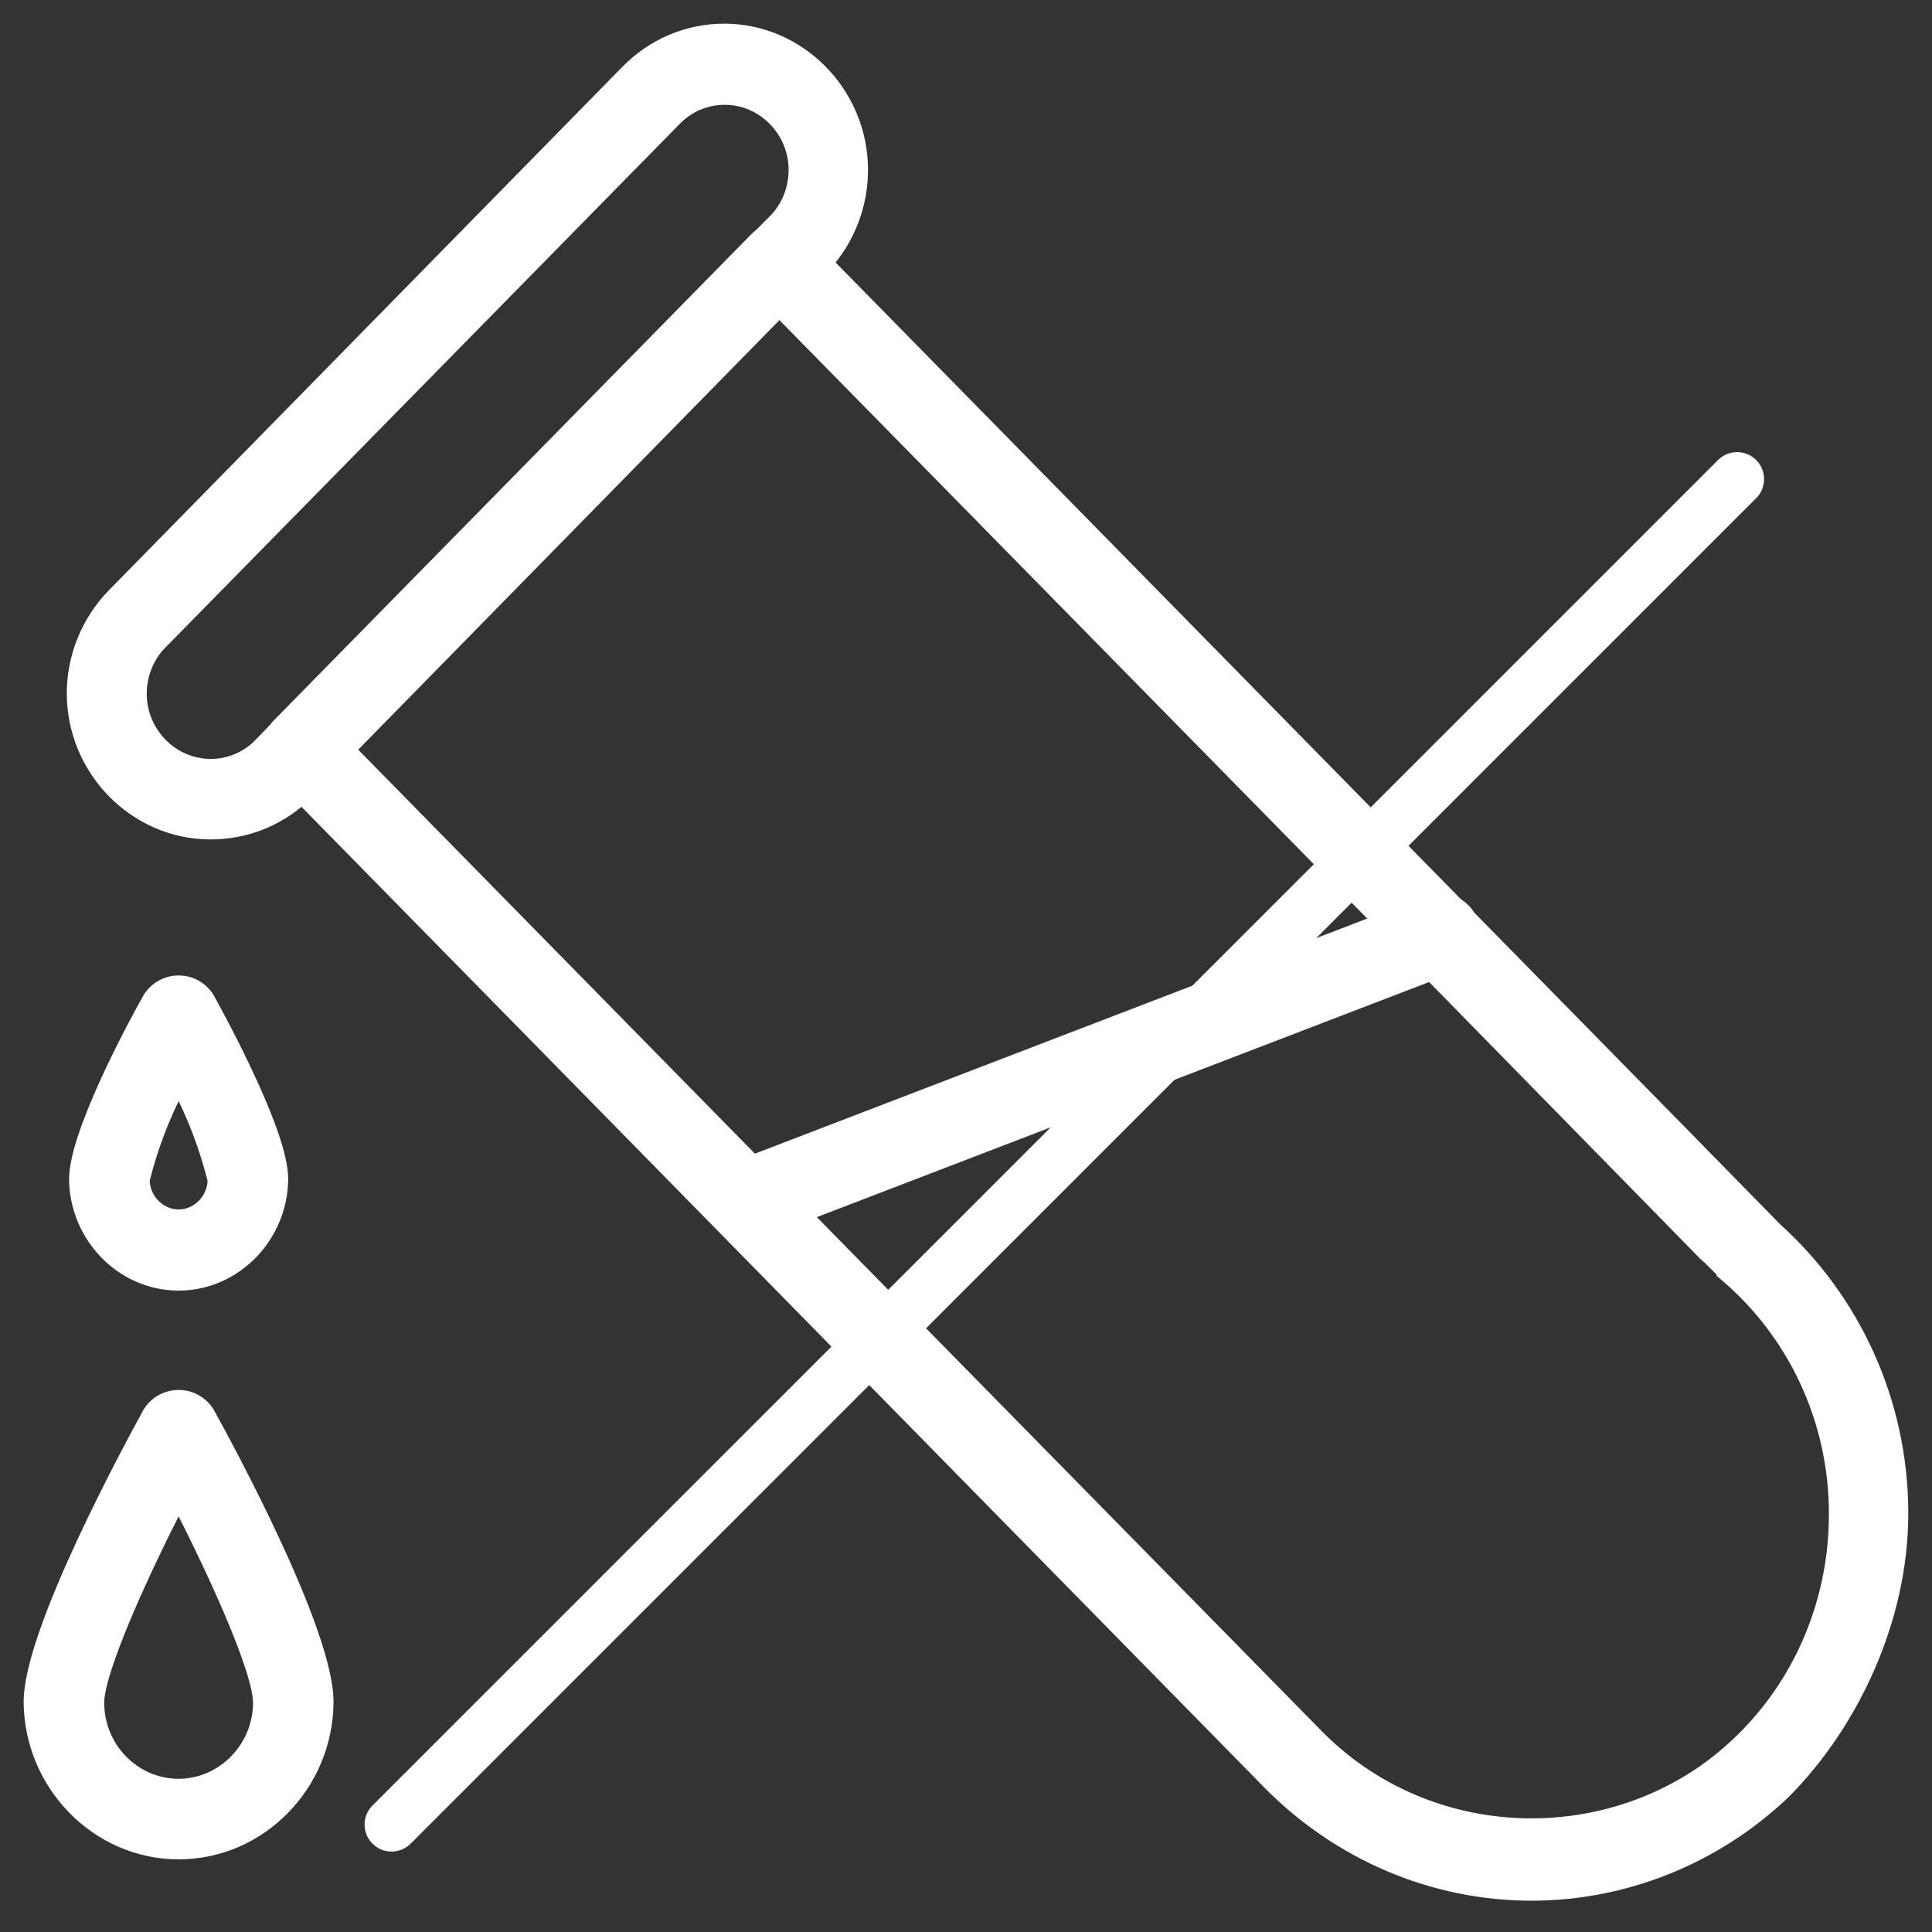
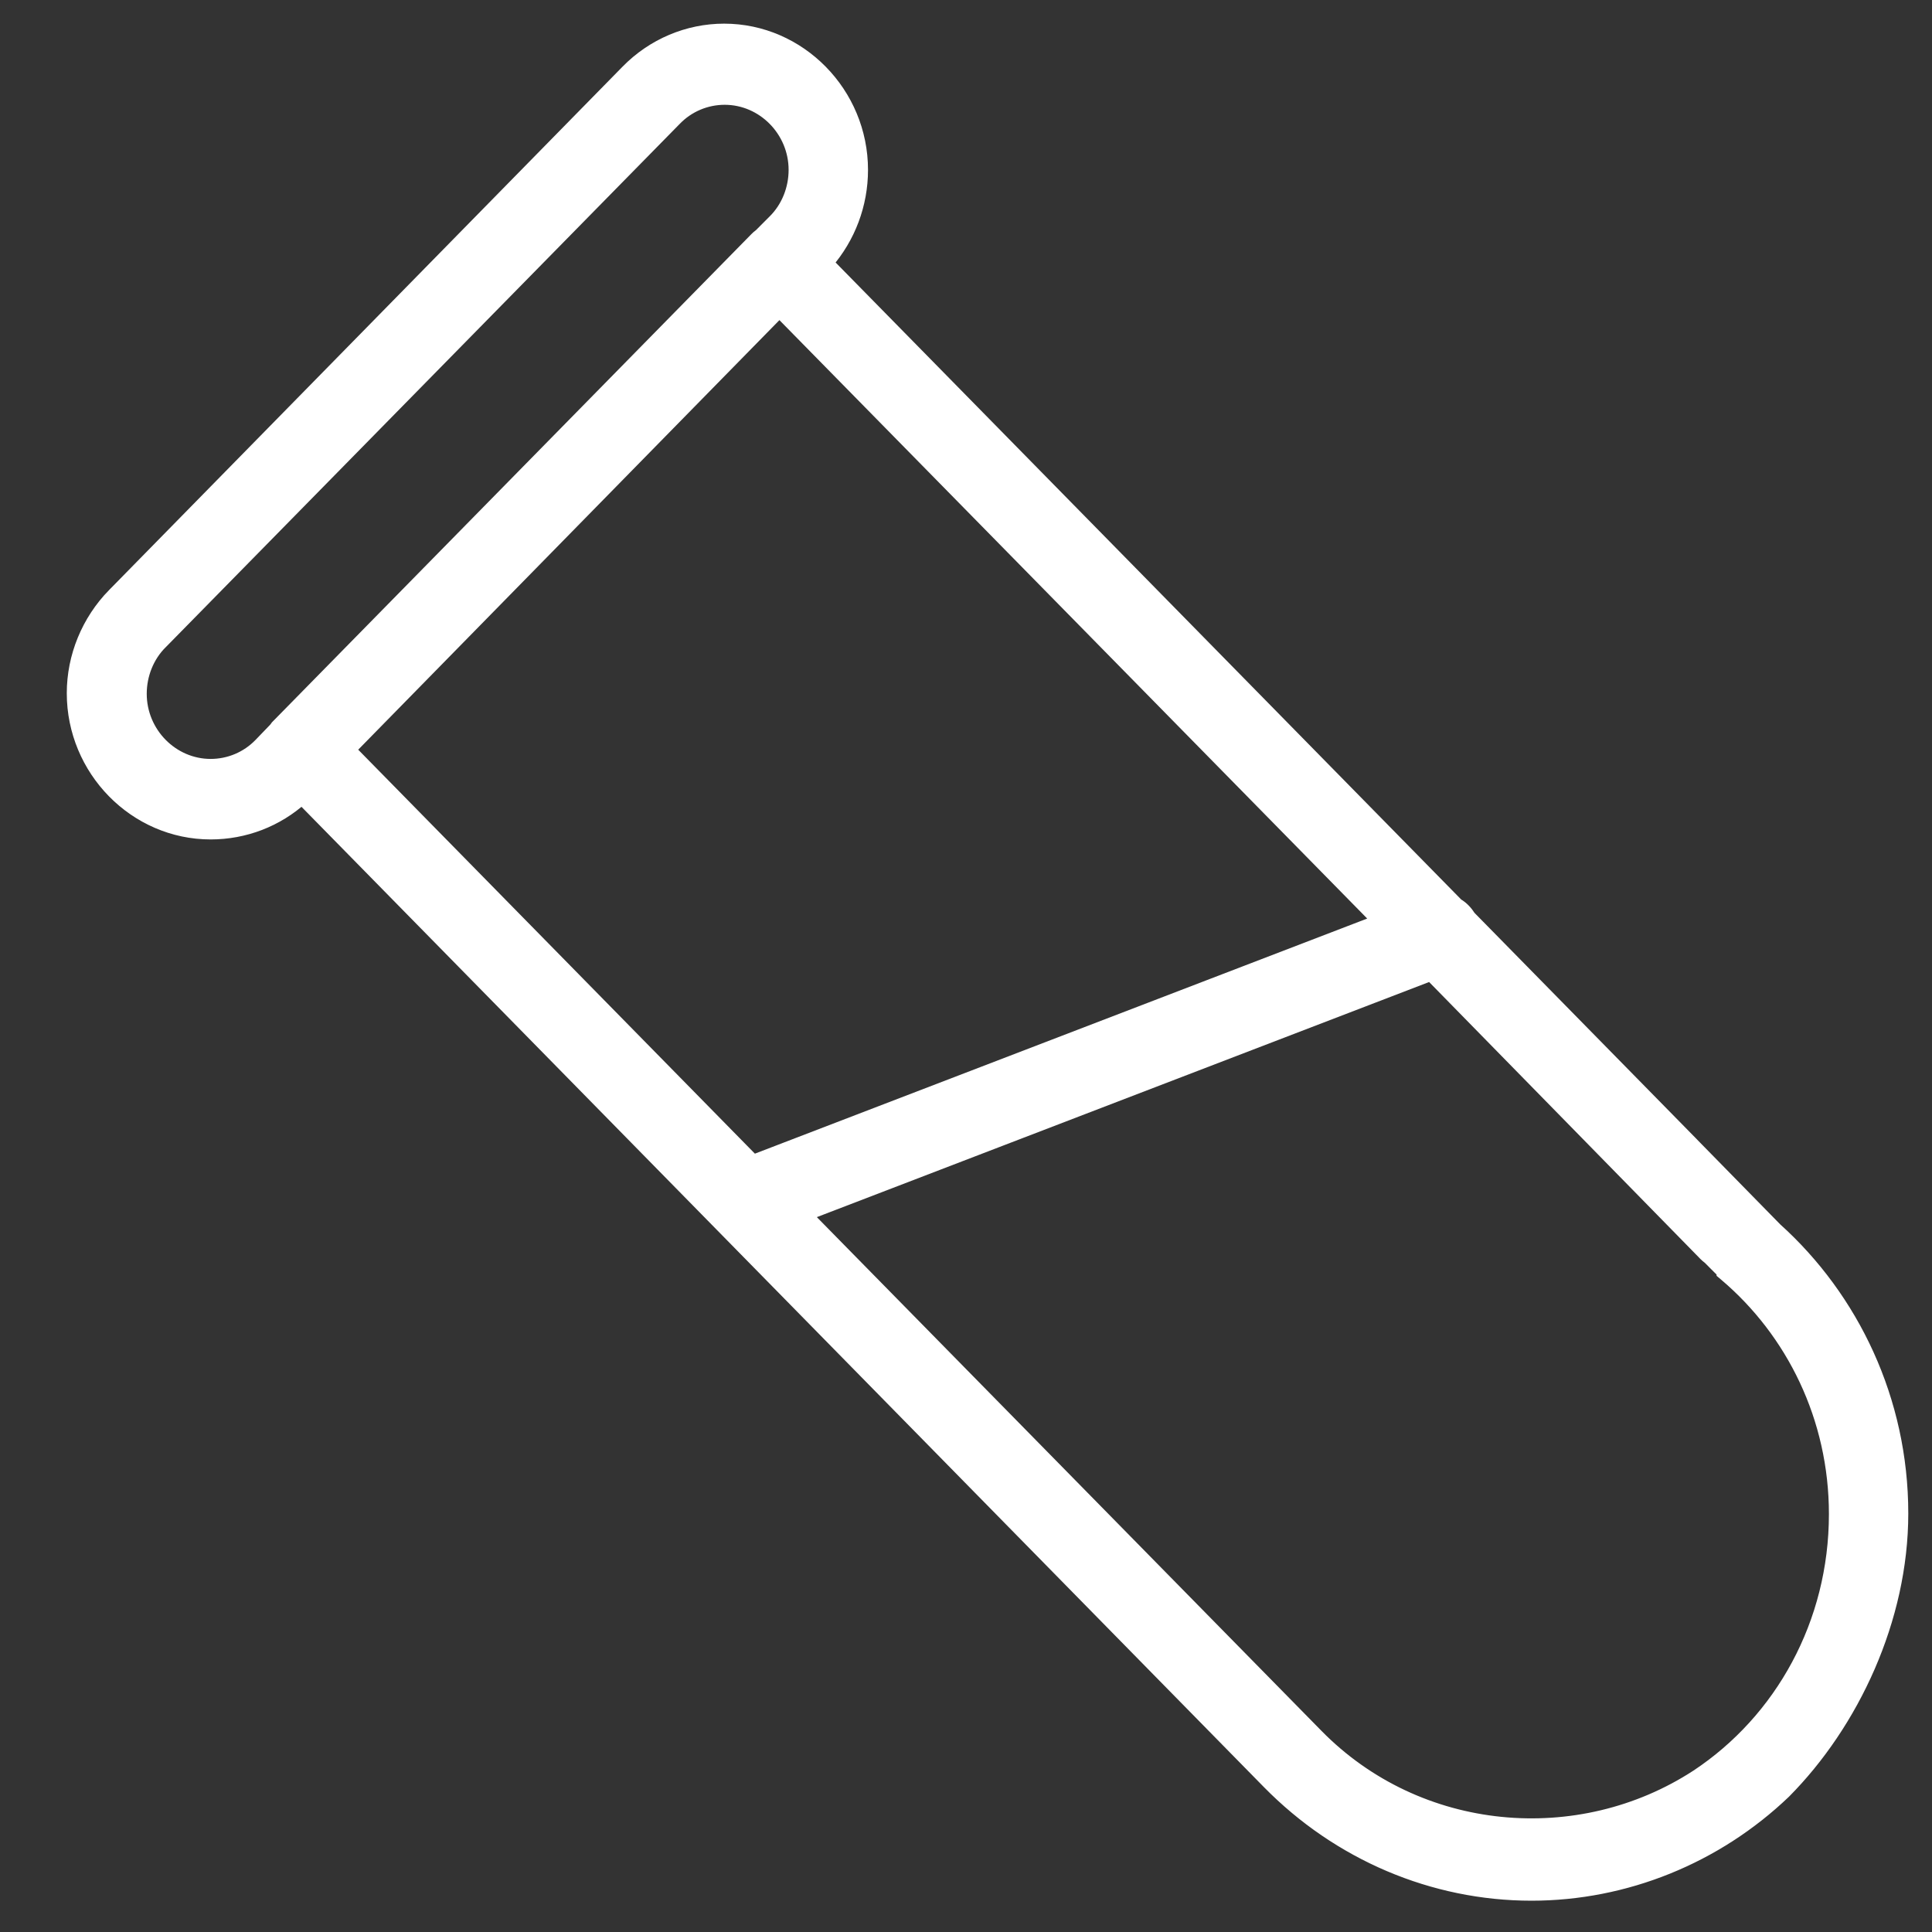
<svg xmlns="http://www.w3.org/2000/svg" width="52" height="52" viewBox="0 0 52 52" fill="none">
  <rect x="0" y="0" width="52" height="52" fill="#333333" stroke="none" />
  <g id="Chlorine Free">
    <g id="Group">
-       <path id="Vector" d="M46.754 12.895L10.539 49.109" stroke="white" stroke-width="1.452" stroke-miterlimit="10" stroke-linecap="round" stroke-linejoin="round" />
      <path id="Vector_2" d="M5.67 22.412C6.581 22.412 7.45 22.079 8.125 21.467L34.151 47.976L34.151 47.976C36.033 49.89 38.57 50.976 41.221 50.976C43.744 50.976 46.186 49.986 48.022 48.23L48.022 48.23L48.025 48.227C49.857 46.379 51.18 43.577 51.18 40.735C51.18 37.691 49.858 34.949 47.787 33.083L45.503 30.753L45.503 30.752L39.547 24.687C39.467 24.563 39.362 24.437 39.216 24.355L22.246 7.075C22.846 6.384 23.181 5.5 23.181 4.572C23.181 2.517 21.52 0.818 19.489 0.818C18.516 0.818 17.576 1.215 16.884 1.923L3.065 16.009L3.064 16.009C2.374 16.716 1.979 17.67 1.979 18.658C1.979 20.714 3.639 22.412 5.67 22.412ZM35.428 46.703L35.428 46.703L21.662 32.689L38.511 26.219L45.902 33.764L45.903 33.766C45.926 33.789 45.953 33.81 45.97 33.824L45.973 33.826C45.995 33.843 46.006 33.852 46.013 33.86L46.383 34.23V34.254L46.447 34.308C48.256 35.842 49.407 38.157 49.407 40.751C49.407 43.698 47.949 46.304 45.681 47.806C42.508 49.875 38.17 49.506 35.428 46.703ZM18.162 3.211L18.163 3.21C18.52 2.839 19.005 2.639 19.505 2.639C20.546 2.639 21.407 3.511 21.407 4.572C21.407 5.09 21.206 5.592 20.849 5.948L20.47 6.328C20.416 6.366 20.379 6.403 20.35 6.432L20.348 6.434L20.347 6.435L7.483 19.534L7.463 19.554L7.456 19.569C7.455 19.57 7.454 19.571 7.453 19.572C7.452 19.572 7.452 19.573 7.451 19.574C7.443 19.582 7.424 19.601 7.406 19.628L7.012 20.037L7.012 20.037C6.655 20.408 6.17 20.608 5.67 20.608C4.629 20.608 3.768 19.736 3.768 18.674C3.768 18.156 3.969 17.654 4.325 17.298L4.327 17.297L18.162 3.211ZM37.122 24.793L20.272 31.263L9.387 20.178L20.978 8.357L37.122 24.793Z" fill="white" stroke="white" stroke-width="0.363" />
-       <path id="Vector_3" d="M2.041 31.741L2.041 31.743C2.058 33.278 3.293 34.555 4.808 34.555C6.323 34.555 7.558 33.278 7.575 31.743H7.575V31.741C7.575 31.424 7.472 31.01 7.323 30.57C7.172 30.125 6.967 29.635 6.749 29.158C6.314 28.204 5.822 27.291 5.594 26.875L5.594 26.875L5.587 26.864C5.413 26.592 5.12 26.436 4.808 26.436C4.496 26.436 4.203 26.592 4.028 26.864L4.028 26.864L4.023 26.872C3.786 27.291 3.294 28.204 2.86 29.159C2.644 29.636 2.44 30.126 2.291 30.57C2.142 31.011 2.041 31.424 2.041 31.741ZM4.808 32.734C4.293 32.734 3.857 32.299 3.846 31.762C4.066 30.887 4.384 30.038 4.808 29.235C5.232 30.038 5.549 30.887 5.77 31.762C5.759 32.299 5.323 32.734 4.808 32.734Z" fill="white" stroke="white" stroke-width="0.363" />
-       <path id="Vector_4" d="M0.818 45.811L0.818 45.813C0.835 48.023 2.619 49.863 4.807 49.863C6.995 49.863 8.78 48.039 8.796 45.813V45.811C8.796 45.32 8.621 44.645 8.364 43.91C8.105 43.17 7.755 42.349 7.389 41.559C6.658 39.979 5.86 38.51 5.593 38.03L5.593 38.03L5.587 38.02C5.412 37.749 5.12 37.592 4.807 37.592C4.495 37.592 4.202 37.749 4.028 38.02L4.028 38.02L4.021 38.031C3.755 38.518 2.957 39.987 2.226 41.565C1.86 42.354 1.51 43.173 1.251 43.912C0.993 44.646 0.818 45.32 0.818 45.811ZM2.623 45.827C2.623 45.623 2.694 45.297 2.83 44.875C2.964 44.459 3.154 43.965 3.38 43.432C3.788 42.47 4.308 41.388 4.807 40.411C5.307 41.388 5.827 42.47 6.235 43.432C6.461 43.965 6.651 44.459 6.785 44.875C6.921 45.297 6.992 45.623 6.992 45.827C6.992 47.047 6.004 48.058 4.807 48.058C3.61 48.058 2.623 47.062 2.623 45.827Z" fill="white" stroke="white" stroke-width="0.363" />
    </g>
  </g>
</svg>